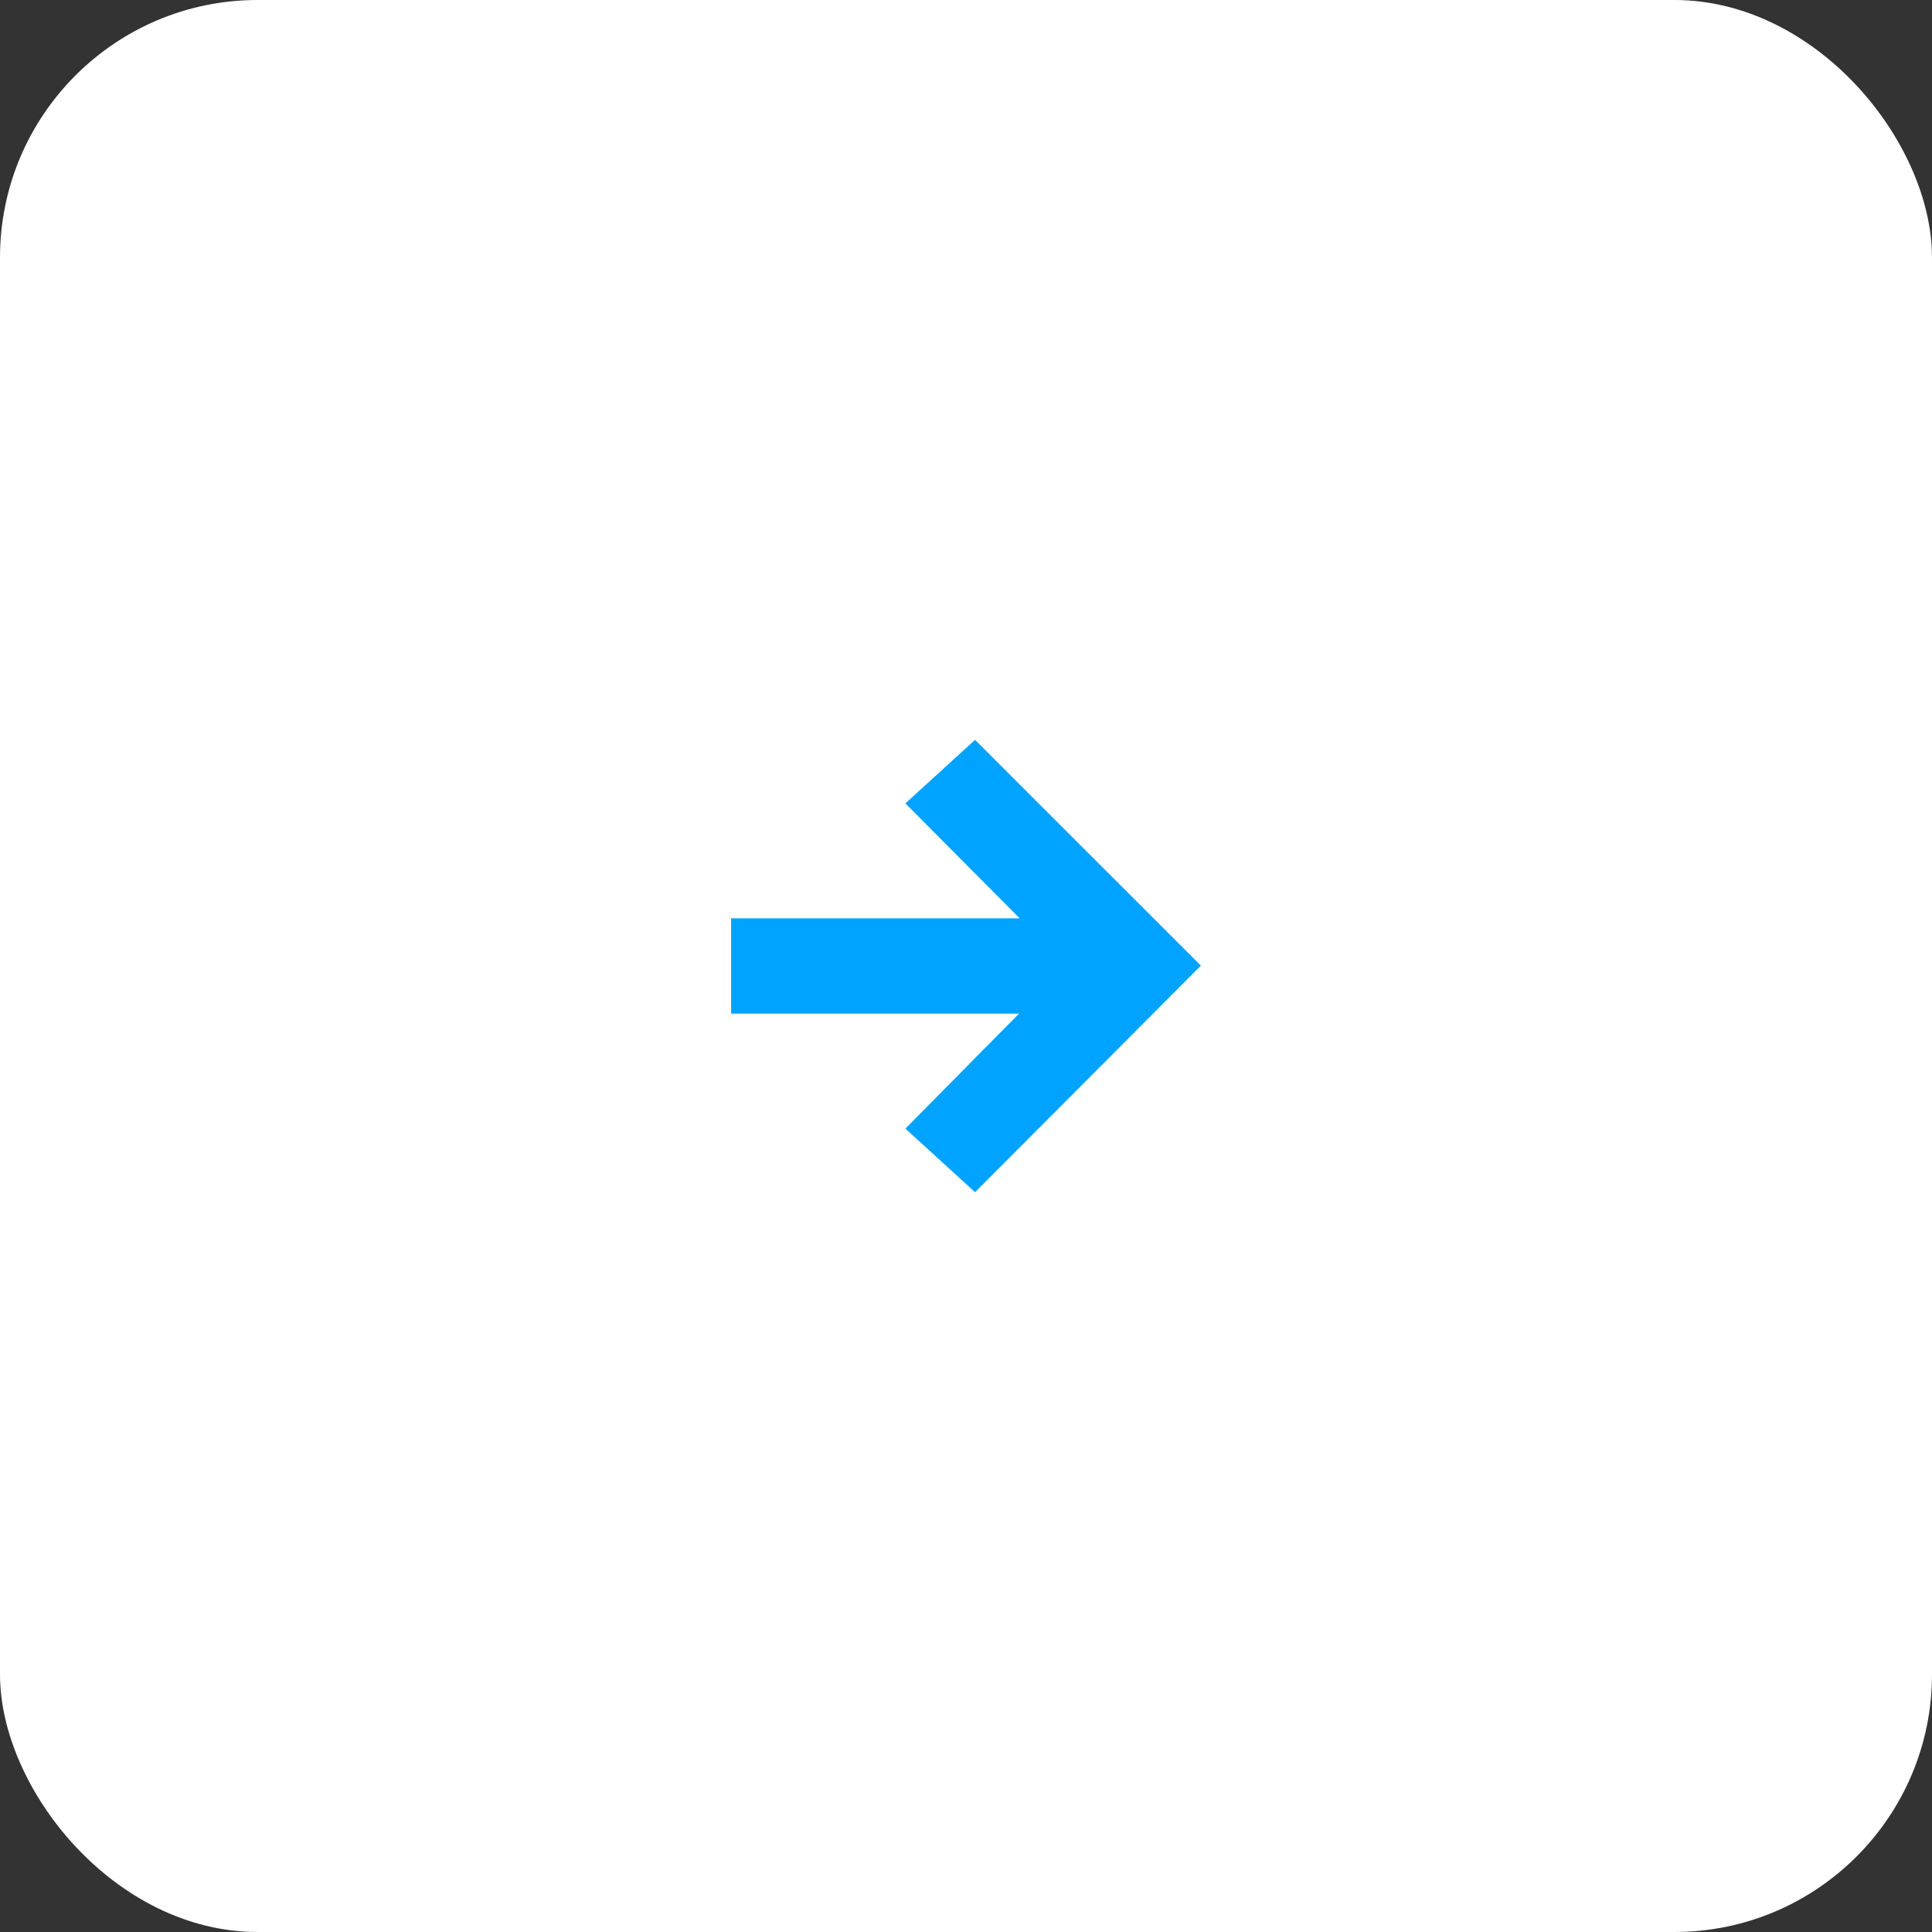
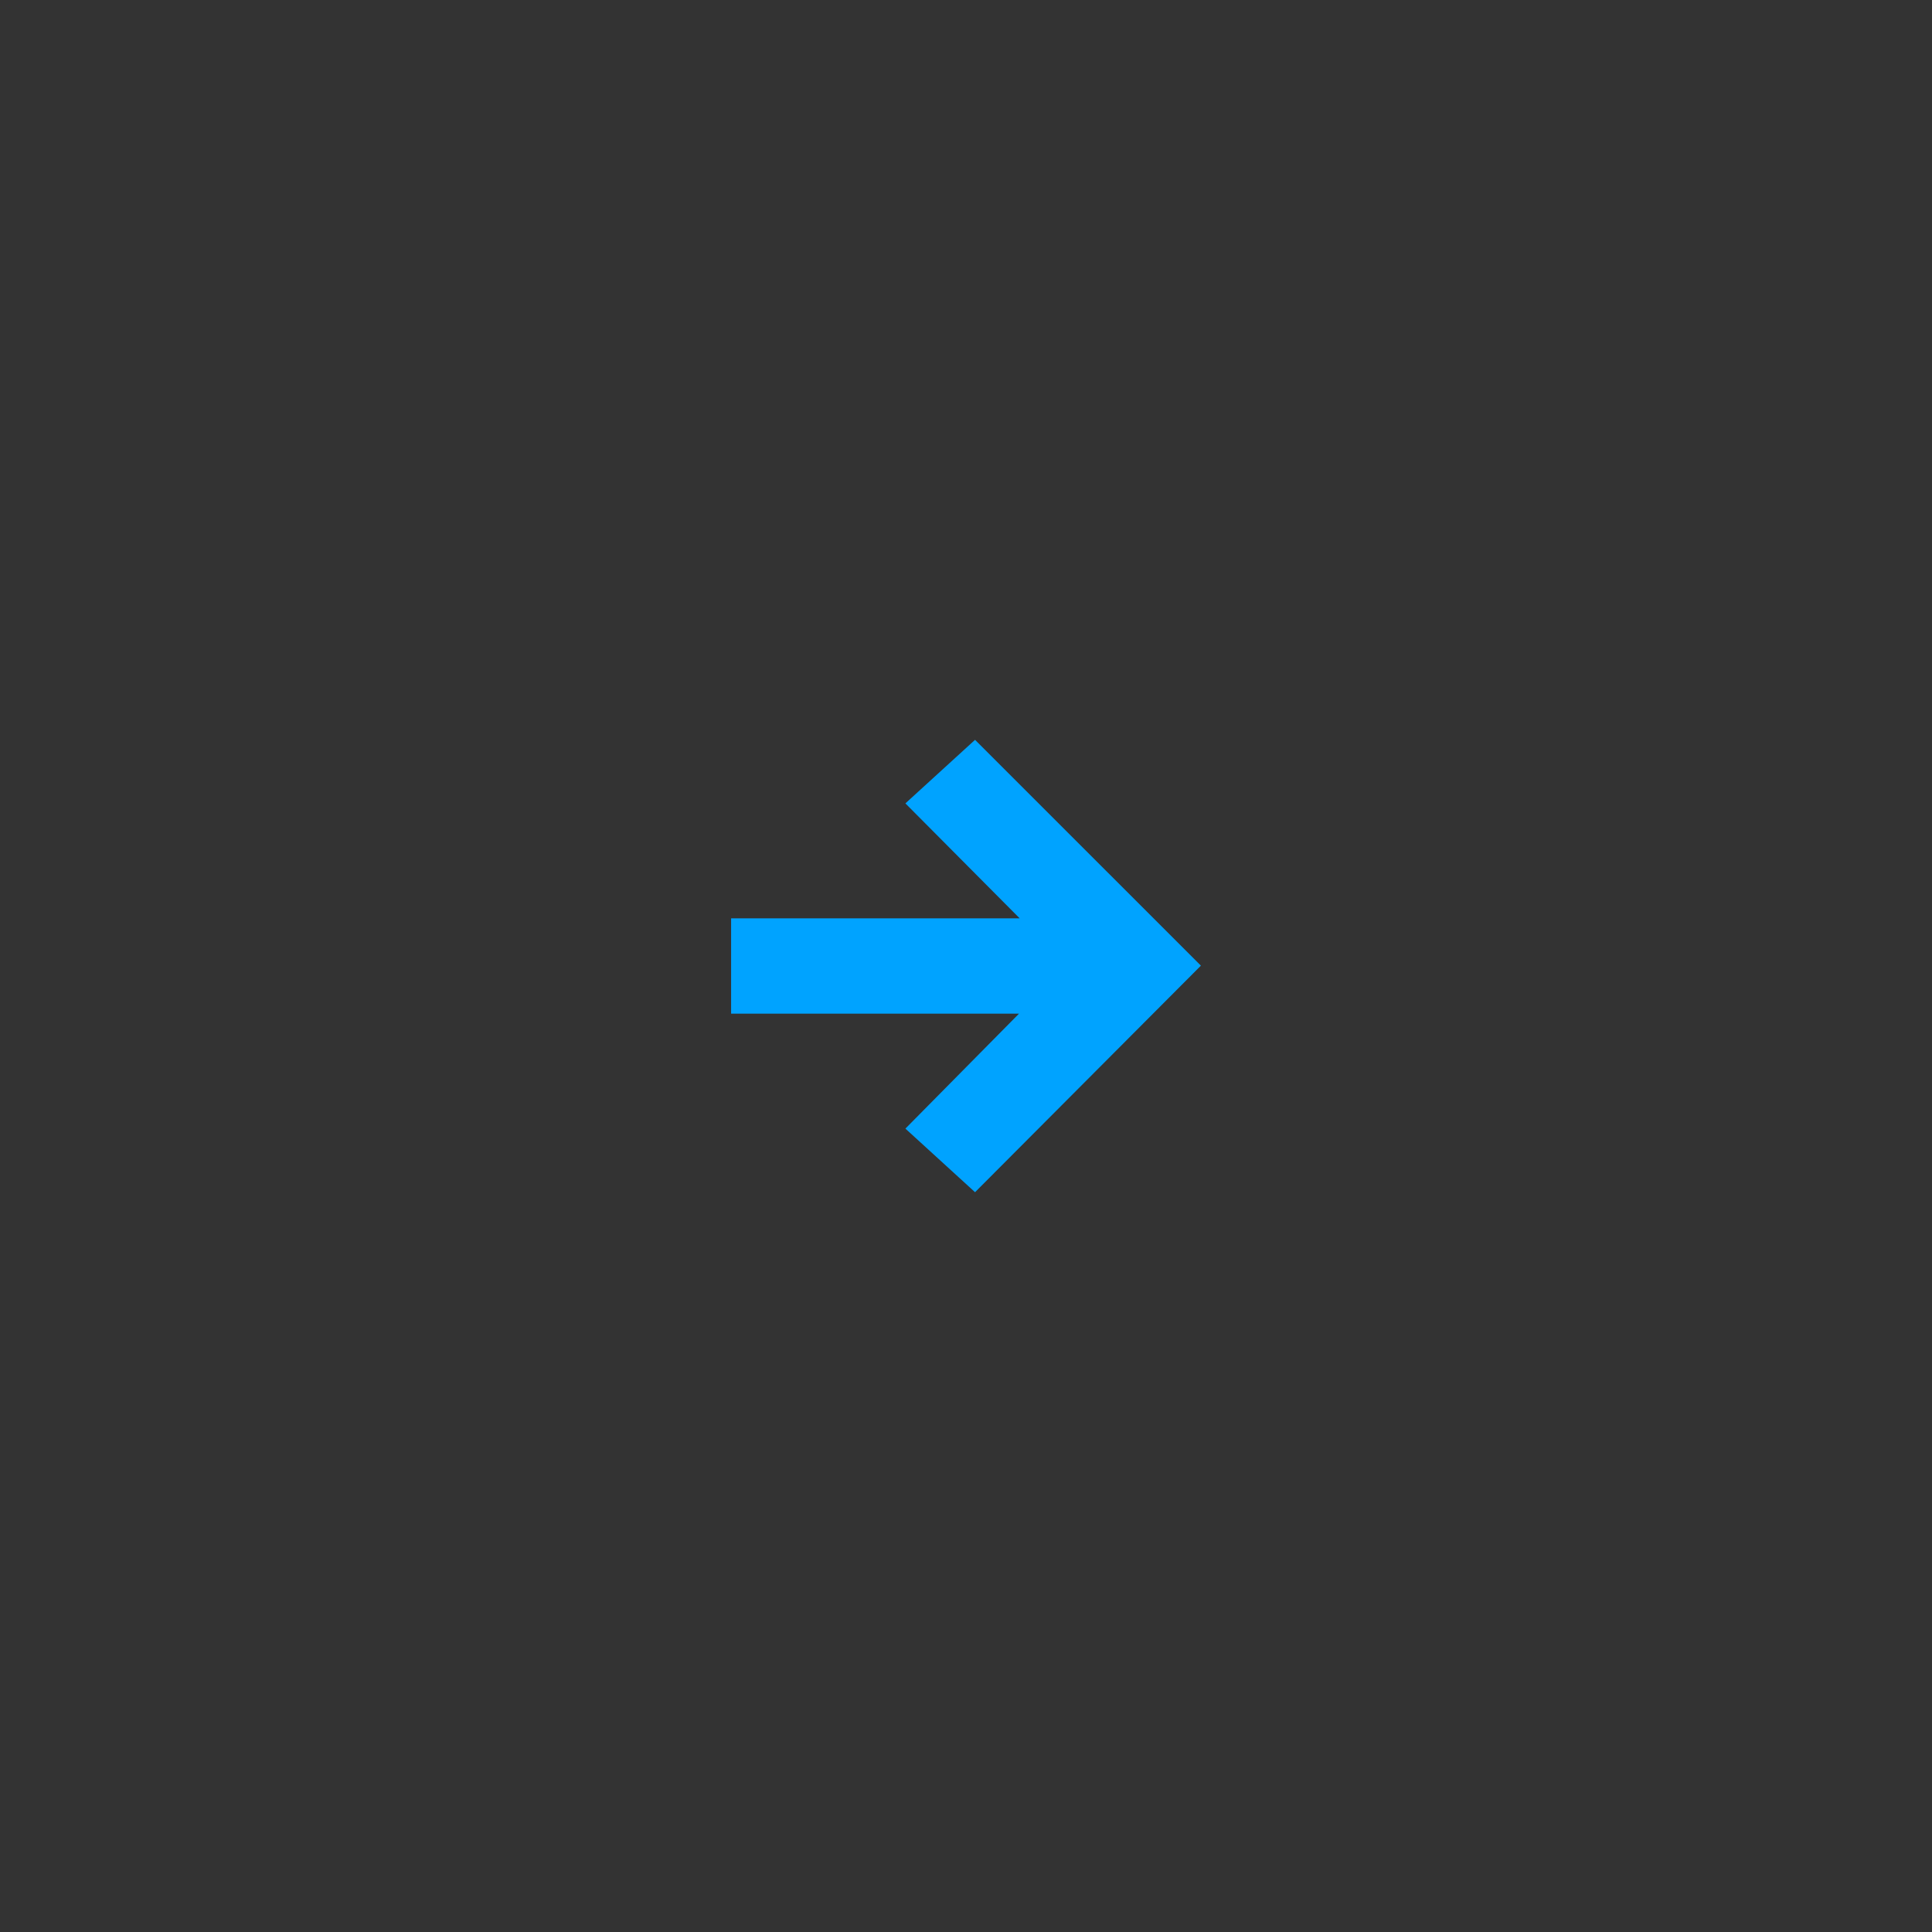
<svg xmlns="http://www.w3.org/2000/svg" width="60" height="60" viewBox="0 0 60 60" fill="none">
  <rect x="0" y="0" width="60" height="60" fill="#333333" stroke="none" />
-   <rect width="60" height="60" rx="8" fill="white" />
  <path d="M30.281 22.976L37.295 29.989L30.281 37.025L28.118 35.05L31.646 31.48H22.705V28.52H31.667L28.118 24.95L30.281 22.976Z" fill="#00A3FF" />
</svg>